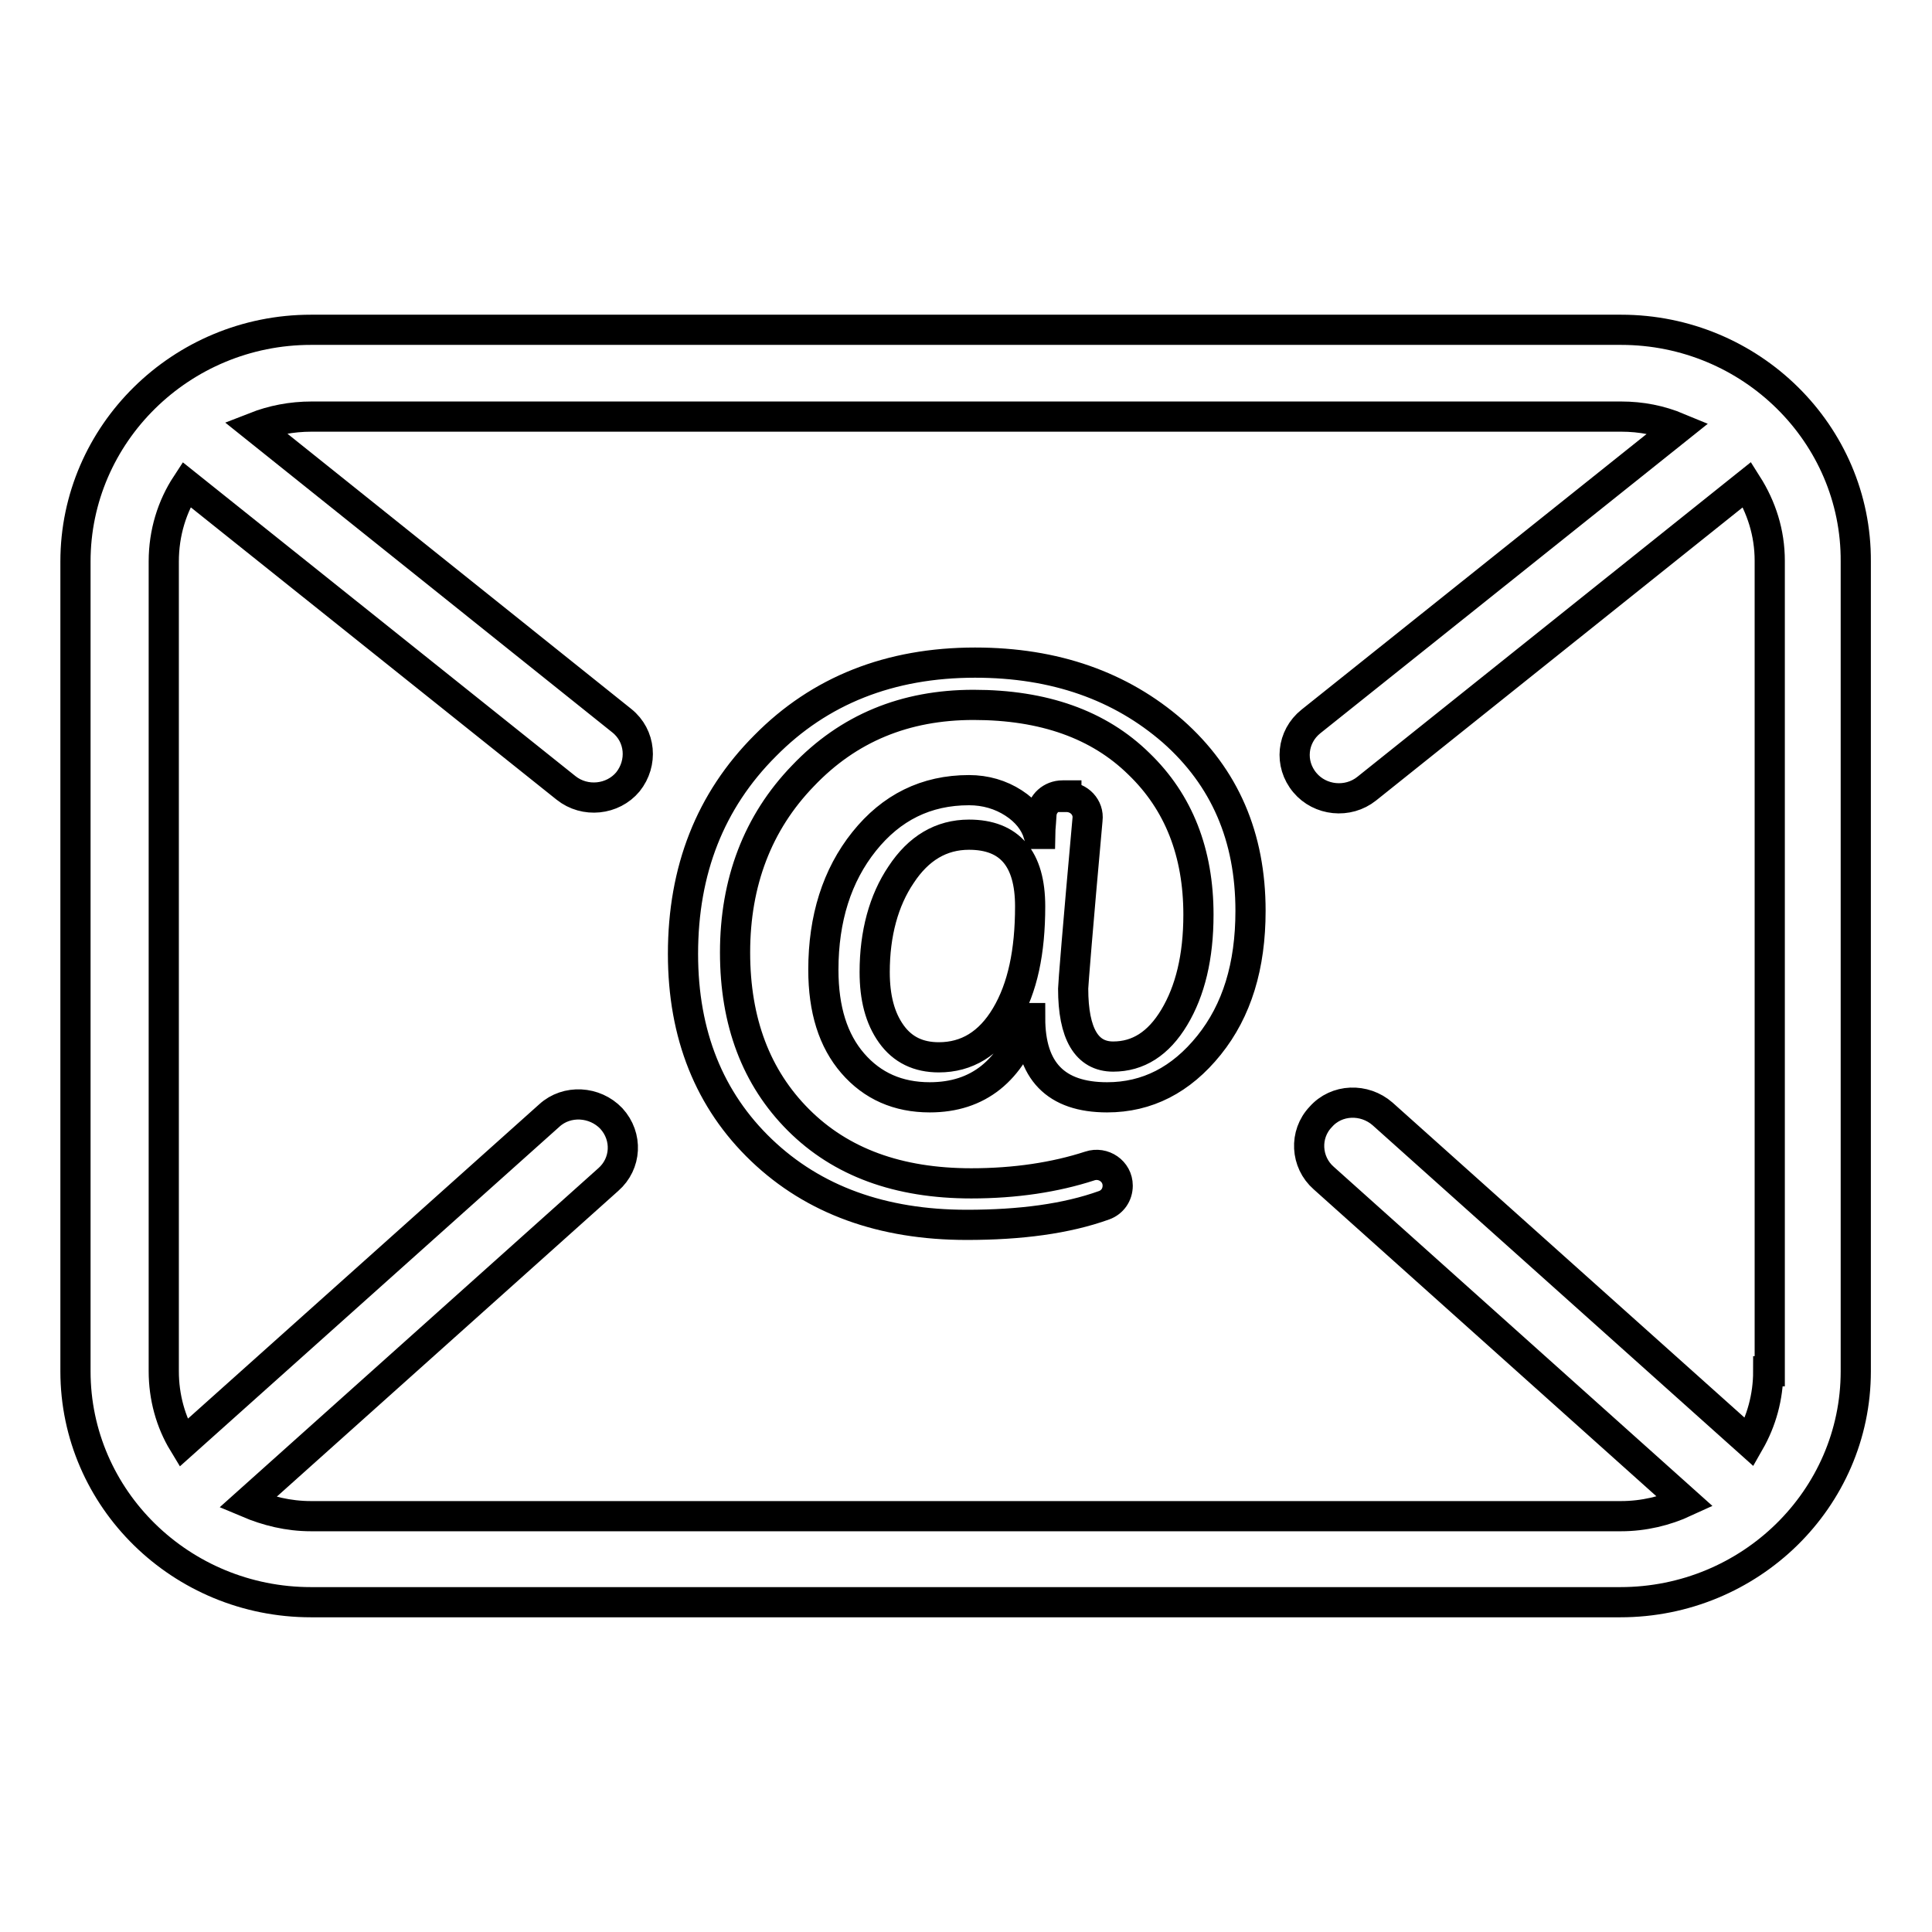
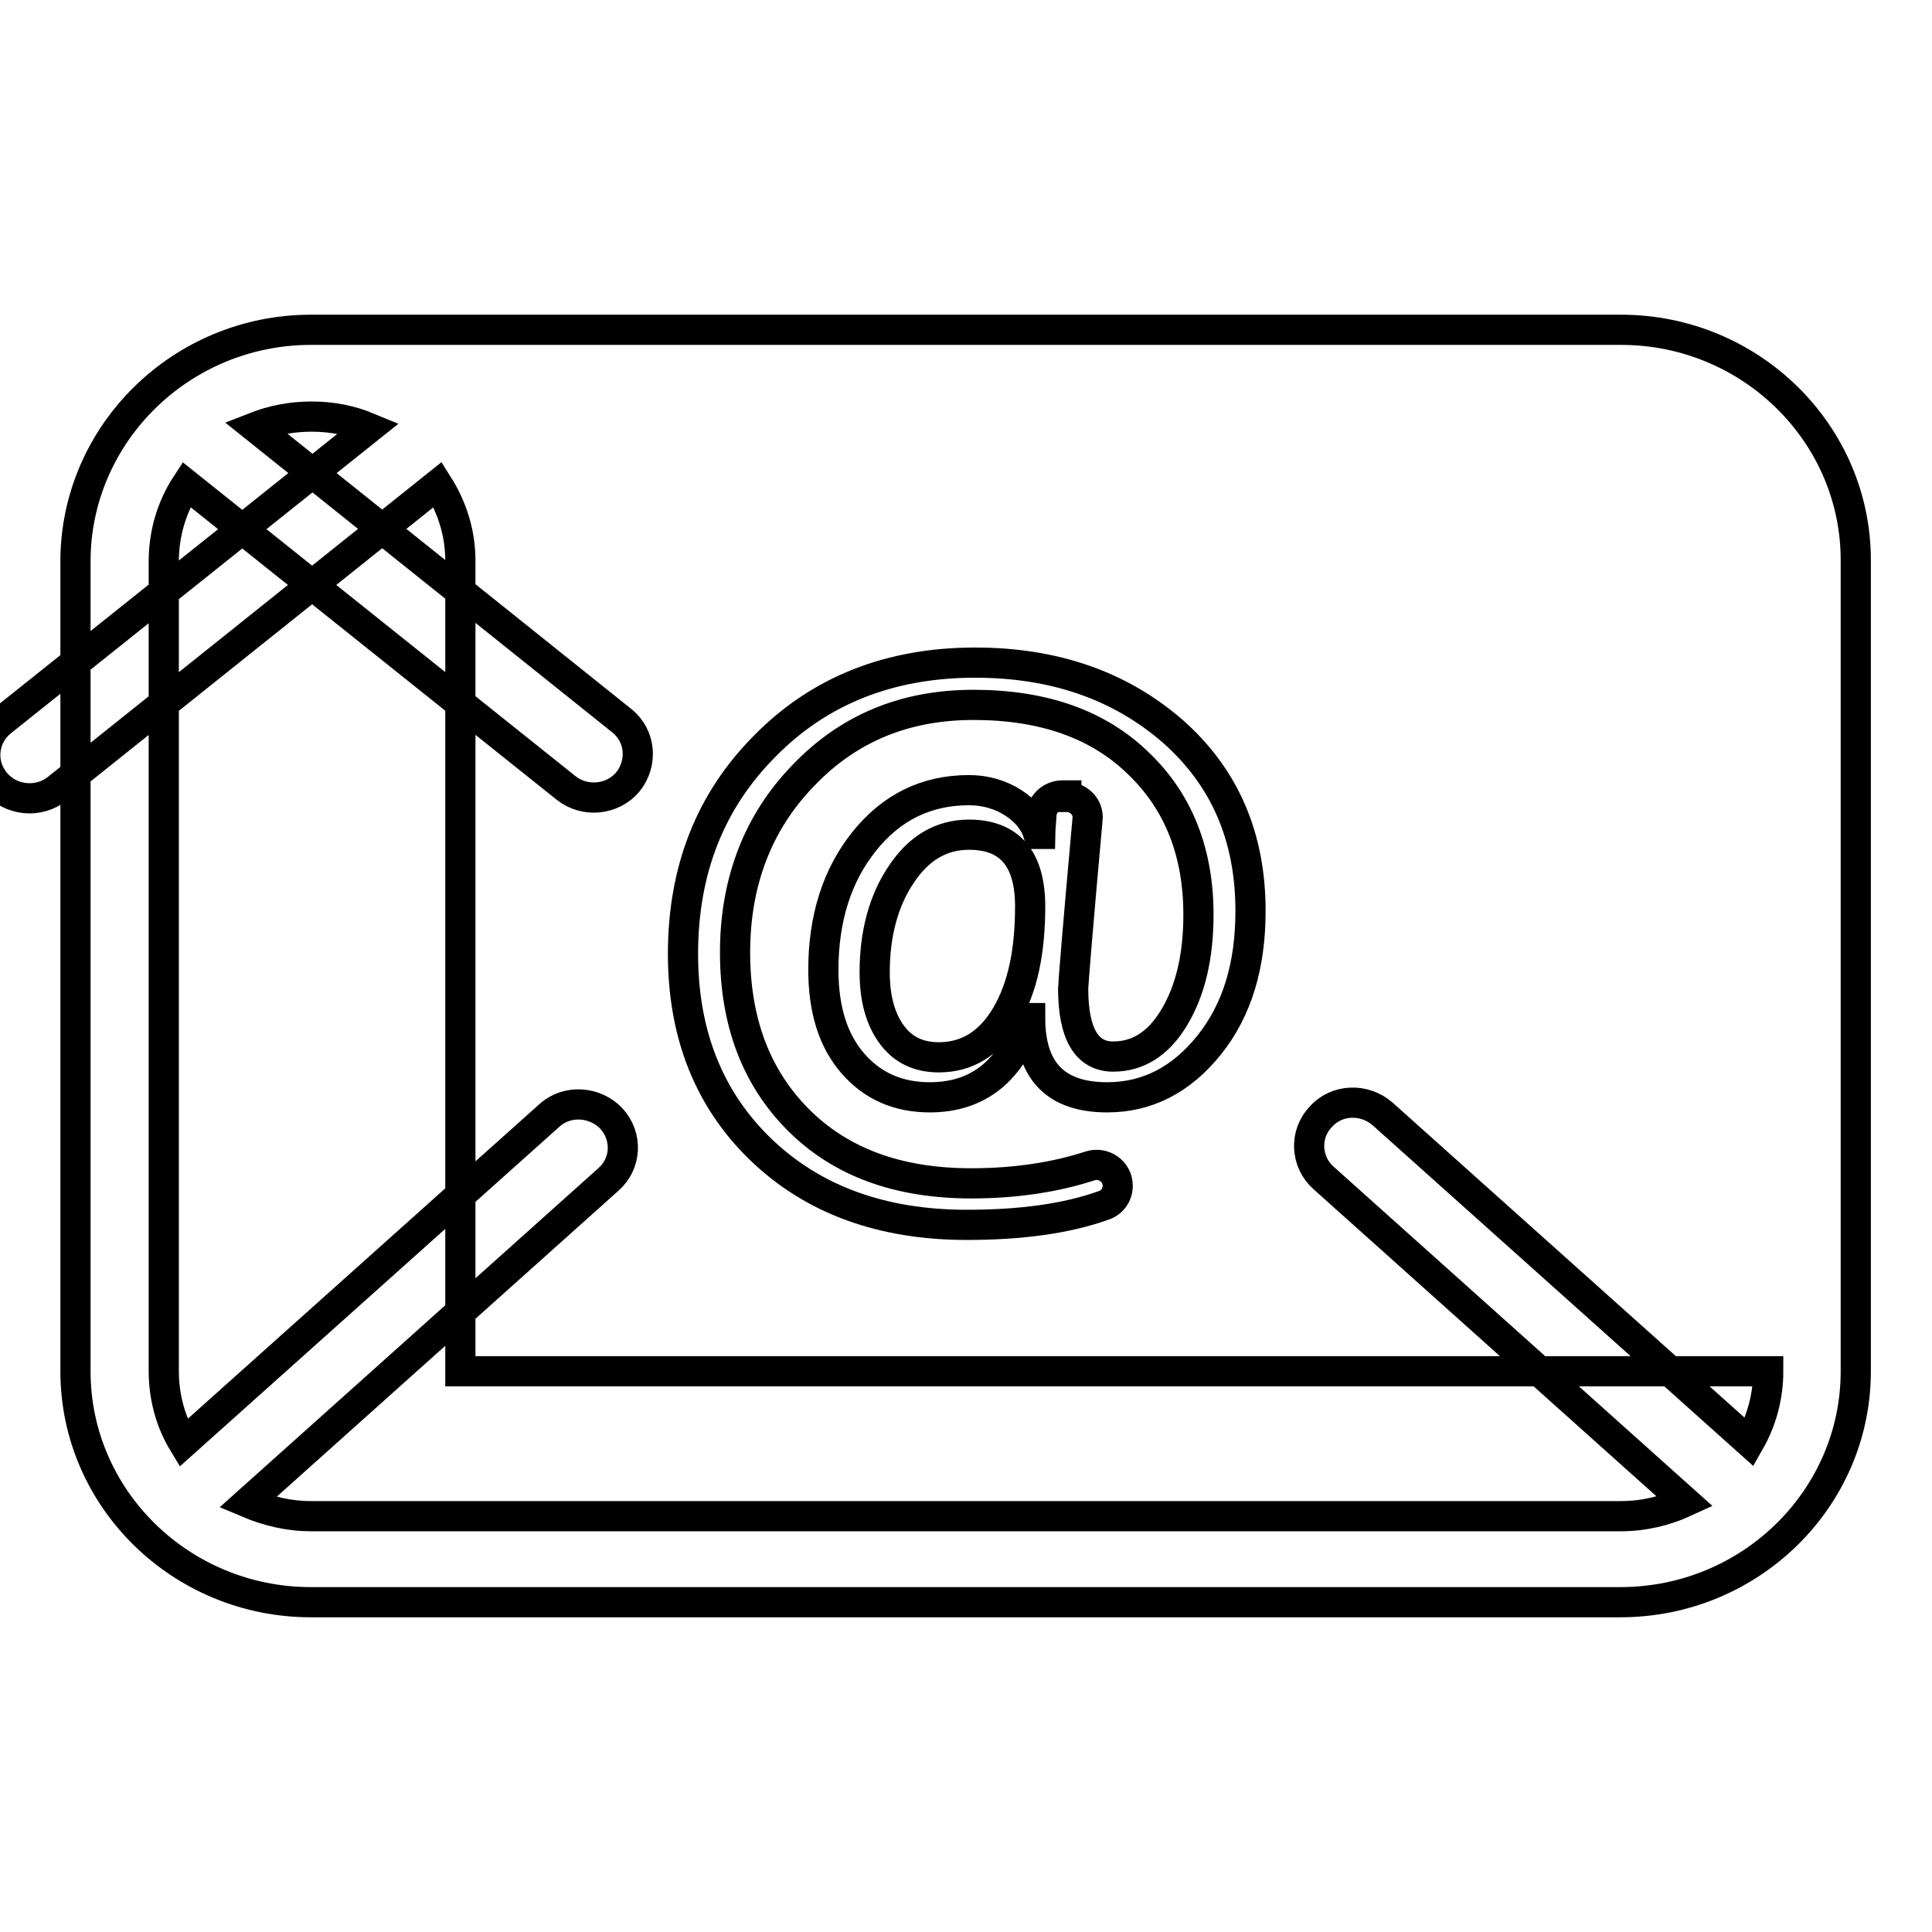
<svg xmlns="http://www.w3.org/2000/svg" version="1.1" x="0px" y="0px" viewBox="0 0 256 256" enable-background="new 0 0 256 256" xml:space="preserve">
  <g>
-     <path stroke-width="4" fill-opacity="0" stroke="#000000" d="M214.8,43.7H41.2C24,43.7,10,57.5,10,74.4v107.3c0,16.9,14,30.6,31.2,30.6h173.5 c17.2,0,31.2-13.7,31.2-30.6V74.4C246,57.5,232,43.7,214.8,43.7L214.8,43.7z M234.3,181.7c0,3.4-0.9,6.6-2.5,9.4l-48.6-43.5 c-2.4-2.1-6.1-2-8.2,0.4c-2.2,2.3-2,6,0.4,8.1l47.9,42.9c-2.6,1.2-5.5,1.9-8.5,1.9H41.2c-3,0-5.8-0.7-8.4-1.8l47.8-42.8 c2.4-2.1,2.6-5.7,0.4-8.1c-2.2-2.3-5.9-2.5-8.2-0.4l-48.5,43.4c-1.7-2.8-2.6-6.1-2.6-9.5V74.4c0-3.8,1.1-7.3,3-10.2L75,104.4 c2.5,2,6.2,1.6,8.2-0.8c2-2.5,1.7-6.1-0.8-8.1L33.8,56.6c2.3-0.9,4.8-1.4,7.5-1.4h173.5c2.7,0,5.2,0.5,7.6,1.5l-48.7,38.9 c-2.5,2-2.9,5.6-0.8,8.1c2,2.4,5.7,2.8,8.2,0.8l50.4-40.3c1.9,3,3,6.4,3,10.1V181.7L234.3,181.7z M141.3,105.6c1.7,0,3,1.4,2.8,3 c-1.3,14.4-1.9,21.9-1.9,22.4c0,6,1.8,9,5.3,9c3.3,0,6-1.7,8.1-5.2c2.1-3.5,3.2-8,3.2-13.6c0-8.2-2.6-14.9-7.9-20 c-5.3-5.2-12.6-7.8-21.9-7.8c-9.1,0-16.6,3.1-22.6,9.4c-6,6.2-9,14.1-9,23.4c0,9.2,2.8,16.6,8.4,22.2c5.6,5.6,13.2,8.4,22.9,8.4 c5.8,0,11.1-0.8,15.7-2.3c1.8-0.6,3.7,0.7,3.7,2.6c0,1.2-0.7,2.2-1.8,2.6c-5,1.8-11.1,2.6-18.2,2.6c-11.2,0-20.3-3.3-27.2-9.9 c-6.9-6.6-10.4-15.3-10.4-26c0-11.1,3.6-20.3,10.9-27.6c7.2-7.3,16.5-11,27.8-11c10.6,0,19.3,3.1,26.2,9.1 c6.9,6.1,10.3,14,10.3,23.8c0,7.3-1.8,13.2-5.5,17.8c-3.7,4.6-8.2,6.9-13.5,6.9c-6.8,0-10.2-3.5-10.2-10.5h-0.2 c-2.3,7-6.7,10.5-13.1,10.5c-4.2,0-7.6-1.5-10.2-4.5s-3.9-7.1-3.9-12.4c0-6.8,1.8-12.5,5.4-17s8.2-6.8,13.9-6.8 c2.2,0,4.2,0.6,5.9,1.7c1.7,1.1,2.8,2.5,3.3,4.1h0.2c0-0.1,0.1-0.9,0.2-2.6c0.1-1.4,1.3-2.5,2.8-2.5H141.3L141.3,105.6z  M115.9,128.8c0,3.4,0.7,6.1,2.2,8.2c1.5,2.1,3.6,3.1,6.3,3.1c3.7,0,6.7-1.8,8.9-5.5c2.2-3.7,3.2-8.5,3.2-14.5 c0-6.3-2.7-9.5-8.1-9.5c-3.7,0-6.7,1.8-9,5.3C117.1,119.3,115.9,123.7,115.9,128.8L115.9,128.8z" />
+     <path stroke-width="4" fill-opacity="0" stroke="#000000" d="M214.8,43.7H41.2C24,43.7,10,57.5,10,74.4v107.3c0,16.9,14,30.6,31.2,30.6h173.5 c17.2,0,31.2-13.7,31.2-30.6V74.4C246,57.5,232,43.7,214.8,43.7L214.8,43.7z M234.3,181.7c0,3.4-0.9,6.6-2.5,9.4l-48.6-43.5 c-2.4-2.1-6.1-2-8.2,0.4c-2.2,2.3-2,6,0.4,8.1l47.9,42.9c-2.6,1.2-5.5,1.9-8.5,1.9H41.2c-3,0-5.8-0.7-8.4-1.8l47.8-42.8 c2.4-2.1,2.6-5.7,0.4-8.1c-2.2-2.3-5.9-2.5-8.2-0.4l-48.5,43.4c-1.7-2.8-2.6-6.1-2.6-9.5V74.4c0-3.8,1.1-7.3,3-10.2L75,104.4 c2.5,2,6.2,1.6,8.2-0.8c2-2.5,1.7-6.1-0.8-8.1L33.8,56.6c2.3-0.9,4.8-1.4,7.5-1.4c2.7,0,5.2,0.5,7.6,1.5l-48.7,38.9 c-2.5,2-2.9,5.6-0.8,8.1c2,2.4,5.7,2.8,8.2,0.8l50.4-40.3c1.9,3,3,6.4,3,10.1V181.7L234.3,181.7z M141.3,105.6c1.7,0,3,1.4,2.8,3 c-1.3,14.4-1.9,21.9-1.9,22.4c0,6,1.8,9,5.3,9c3.3,0,6-1.7,8.1-5.2c2.1-3.5,3.2-8,3.2-13.6c0-8.2-2.6-14.9-7.9-20 c-5.3-5.2-12.6-7.8-21.9-7.8c-9.1,0-16.6,3.1-22.6,9.4c-6,6.2-9,14.1-9,23.4c0,9.2,2.8,16.6,8.4,22.2c5.6,5.6,13.2,8.4,22.9,8.4 c5.8,0,11.1-0.8,15.7-2.3c1.8-0.6,3.7,0.7,3.7,2.6c0,1.2-0.7,2.2-1.8,2.6c-5,1.8-11.1,2.6-18.2,2.6c-11.2,0-20.3-3.3-27.2-9.9 c-6.9-6.6-10.4-15.3-10.4-26c0-11.1,3.6-20.3,10.9-27.6c7.2-7.3,16.5-11,27.8-11c10.6,0,19.3,3.1,26.2,9.1 c6.9,6.1,10.3,14,10.3,23.8c0,7.3-1.8,13.2-5.5,17.8c-3.7,4.6-8.2,6.9-13.5,6.9c-6.8,0-10.2-3.5-10.2-10.5h-0.2 c-2.3,7-6.7,10.5-13.1,10.5c-4.2,0-7.6-1.5-10.2-4.5s-3.9-7.1-3.9-12.4c0-6.8,1.8-12.5,5.4-17s8.2-6.8,13.9-6.8 c2.2,0,4.2,0.6,5.9,1.7c1.7,1.1,2.8,2.5,3.3,4.1h0.2c0-0.1,0.1-0.9,0.2-2.6c0.1-1.4,1.3-2.5,2.8-2.5H141.3L141.3,105.6z  M115.9,128.8c0,3.4,0.7,6.1,2.2,8.2c1.5,2.1,3.6,3.1,6.3,3.1c3.7,0,6.7-1.8,8.9-5.5c2.2-3.7,3.2-8.5,3.2-14.5 c0-6.3-2.7-9.5-8.1-9.5c-3.7,0-6.7,1.8-9,5.3C117.1,119.3,115.9,123.7,115.9,128.8L115.9,128.8z" />
  </g>
</svg>